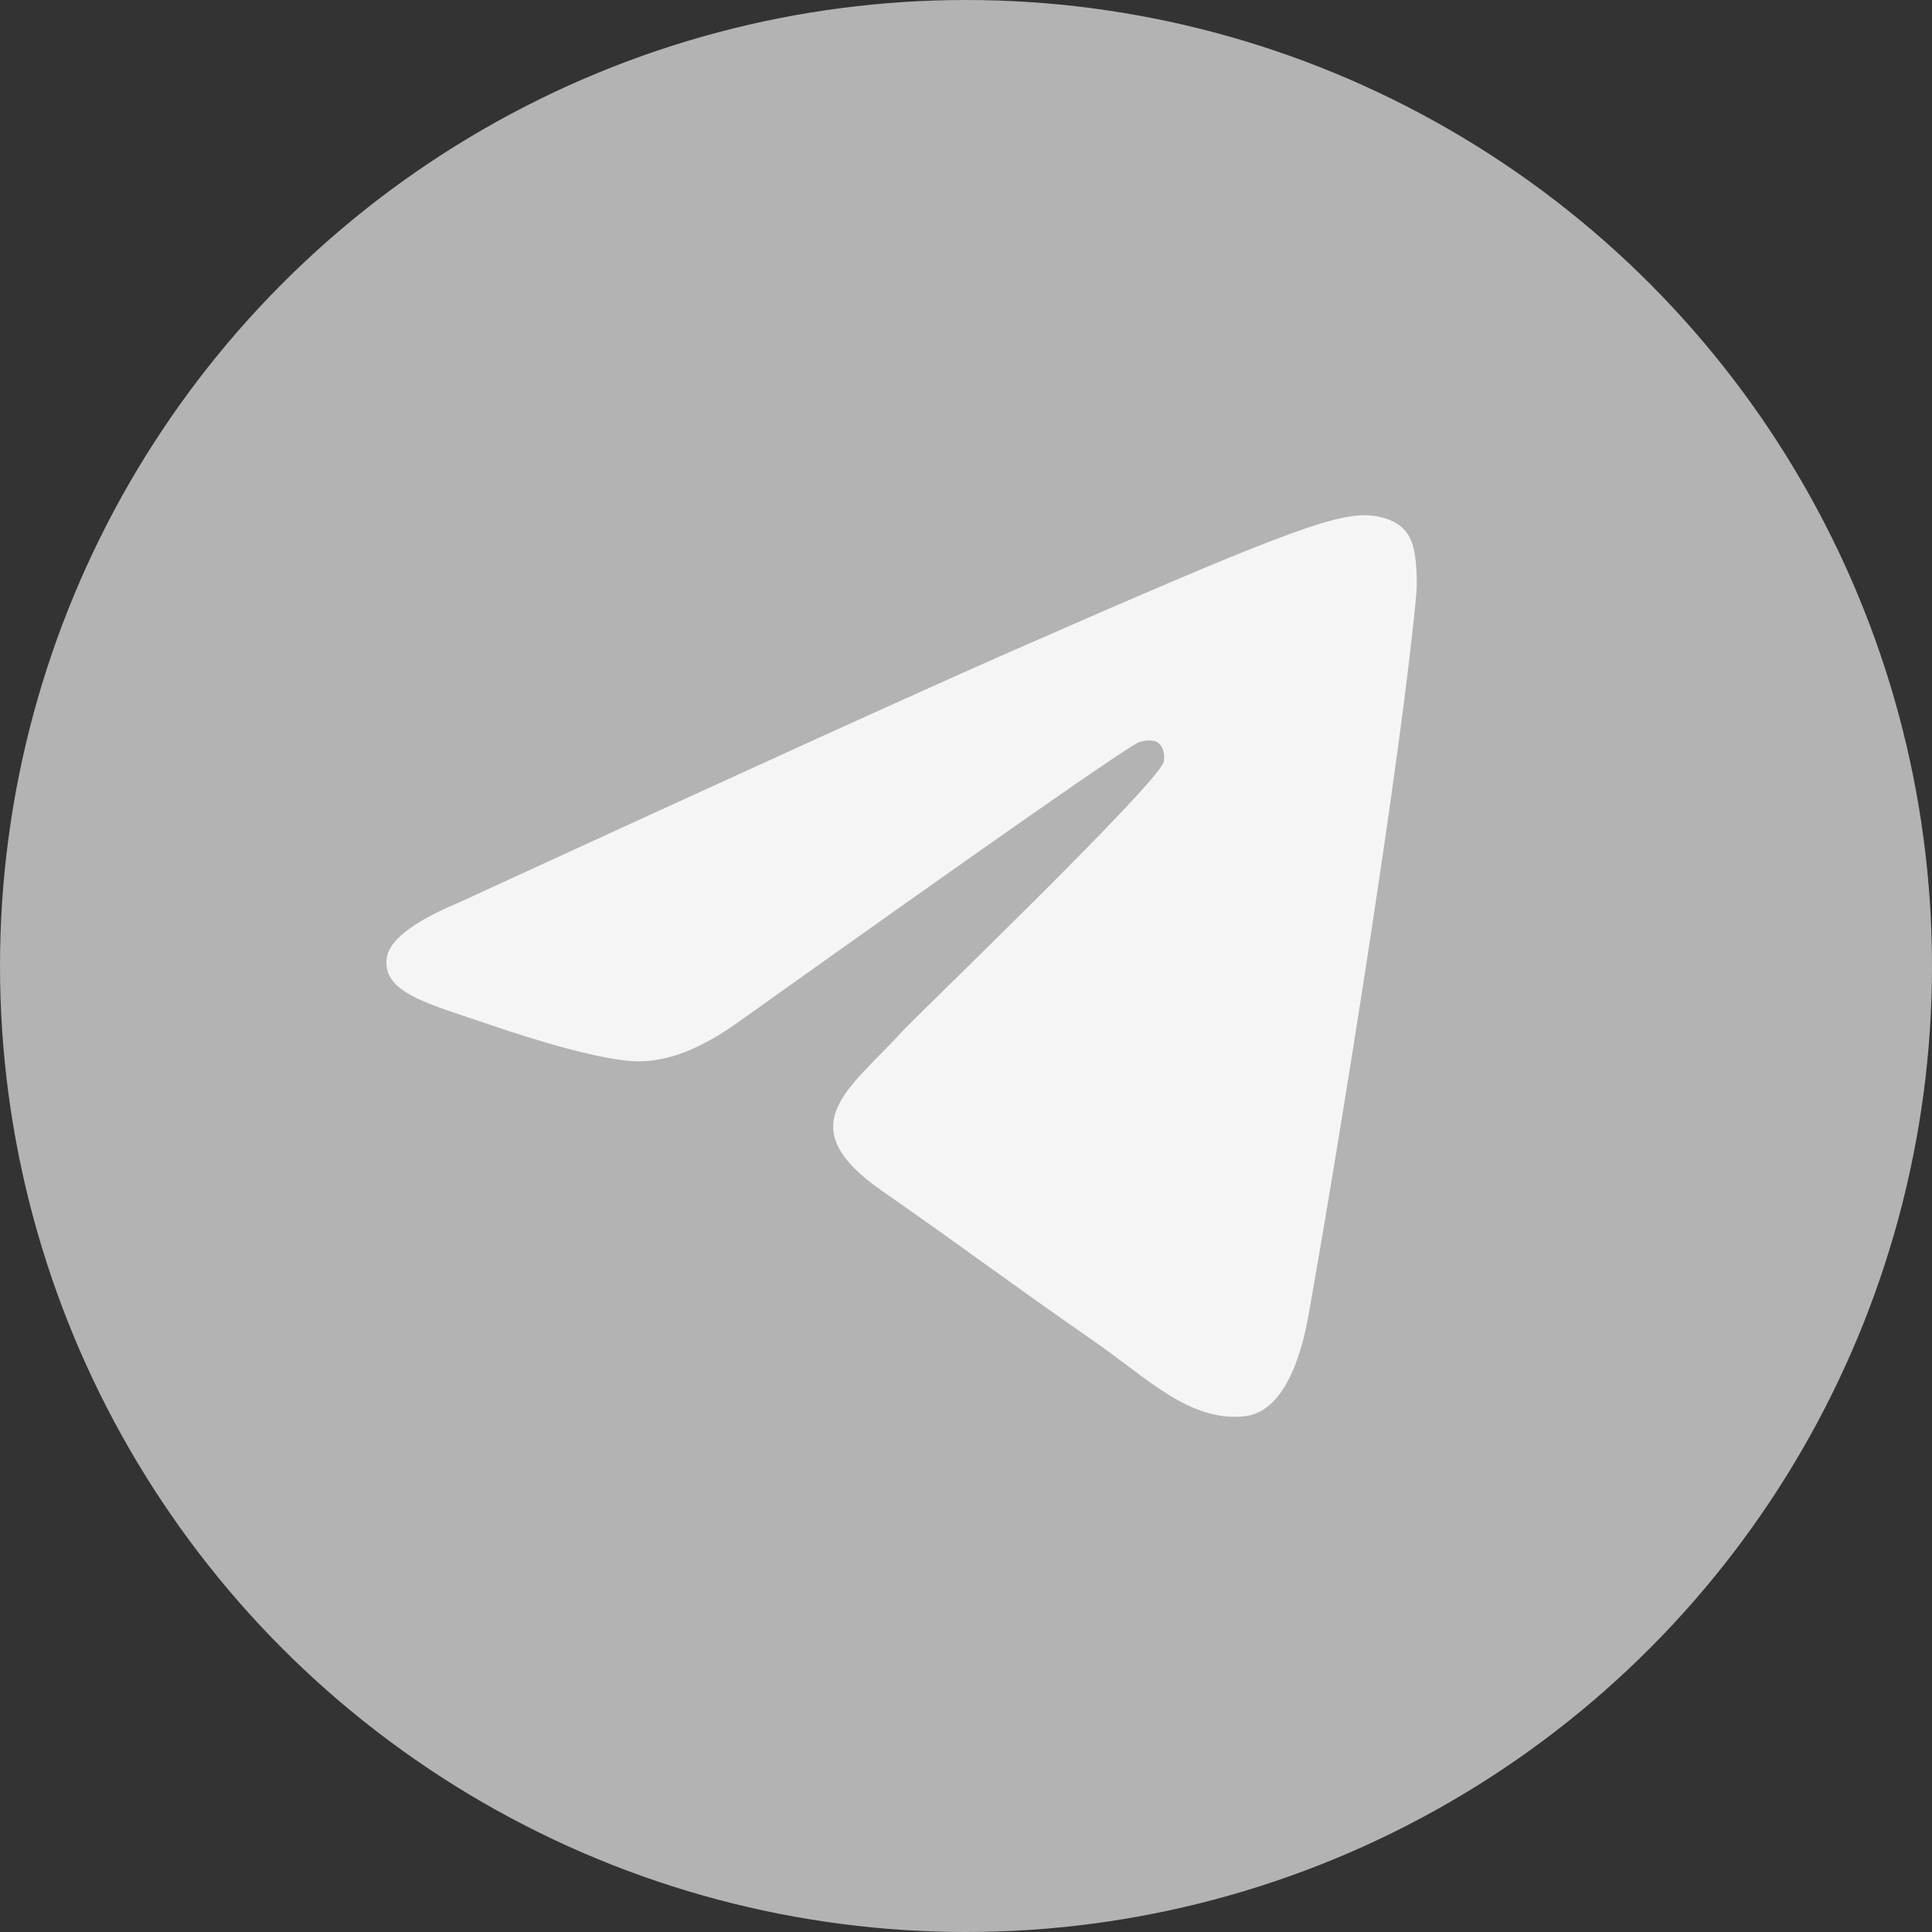
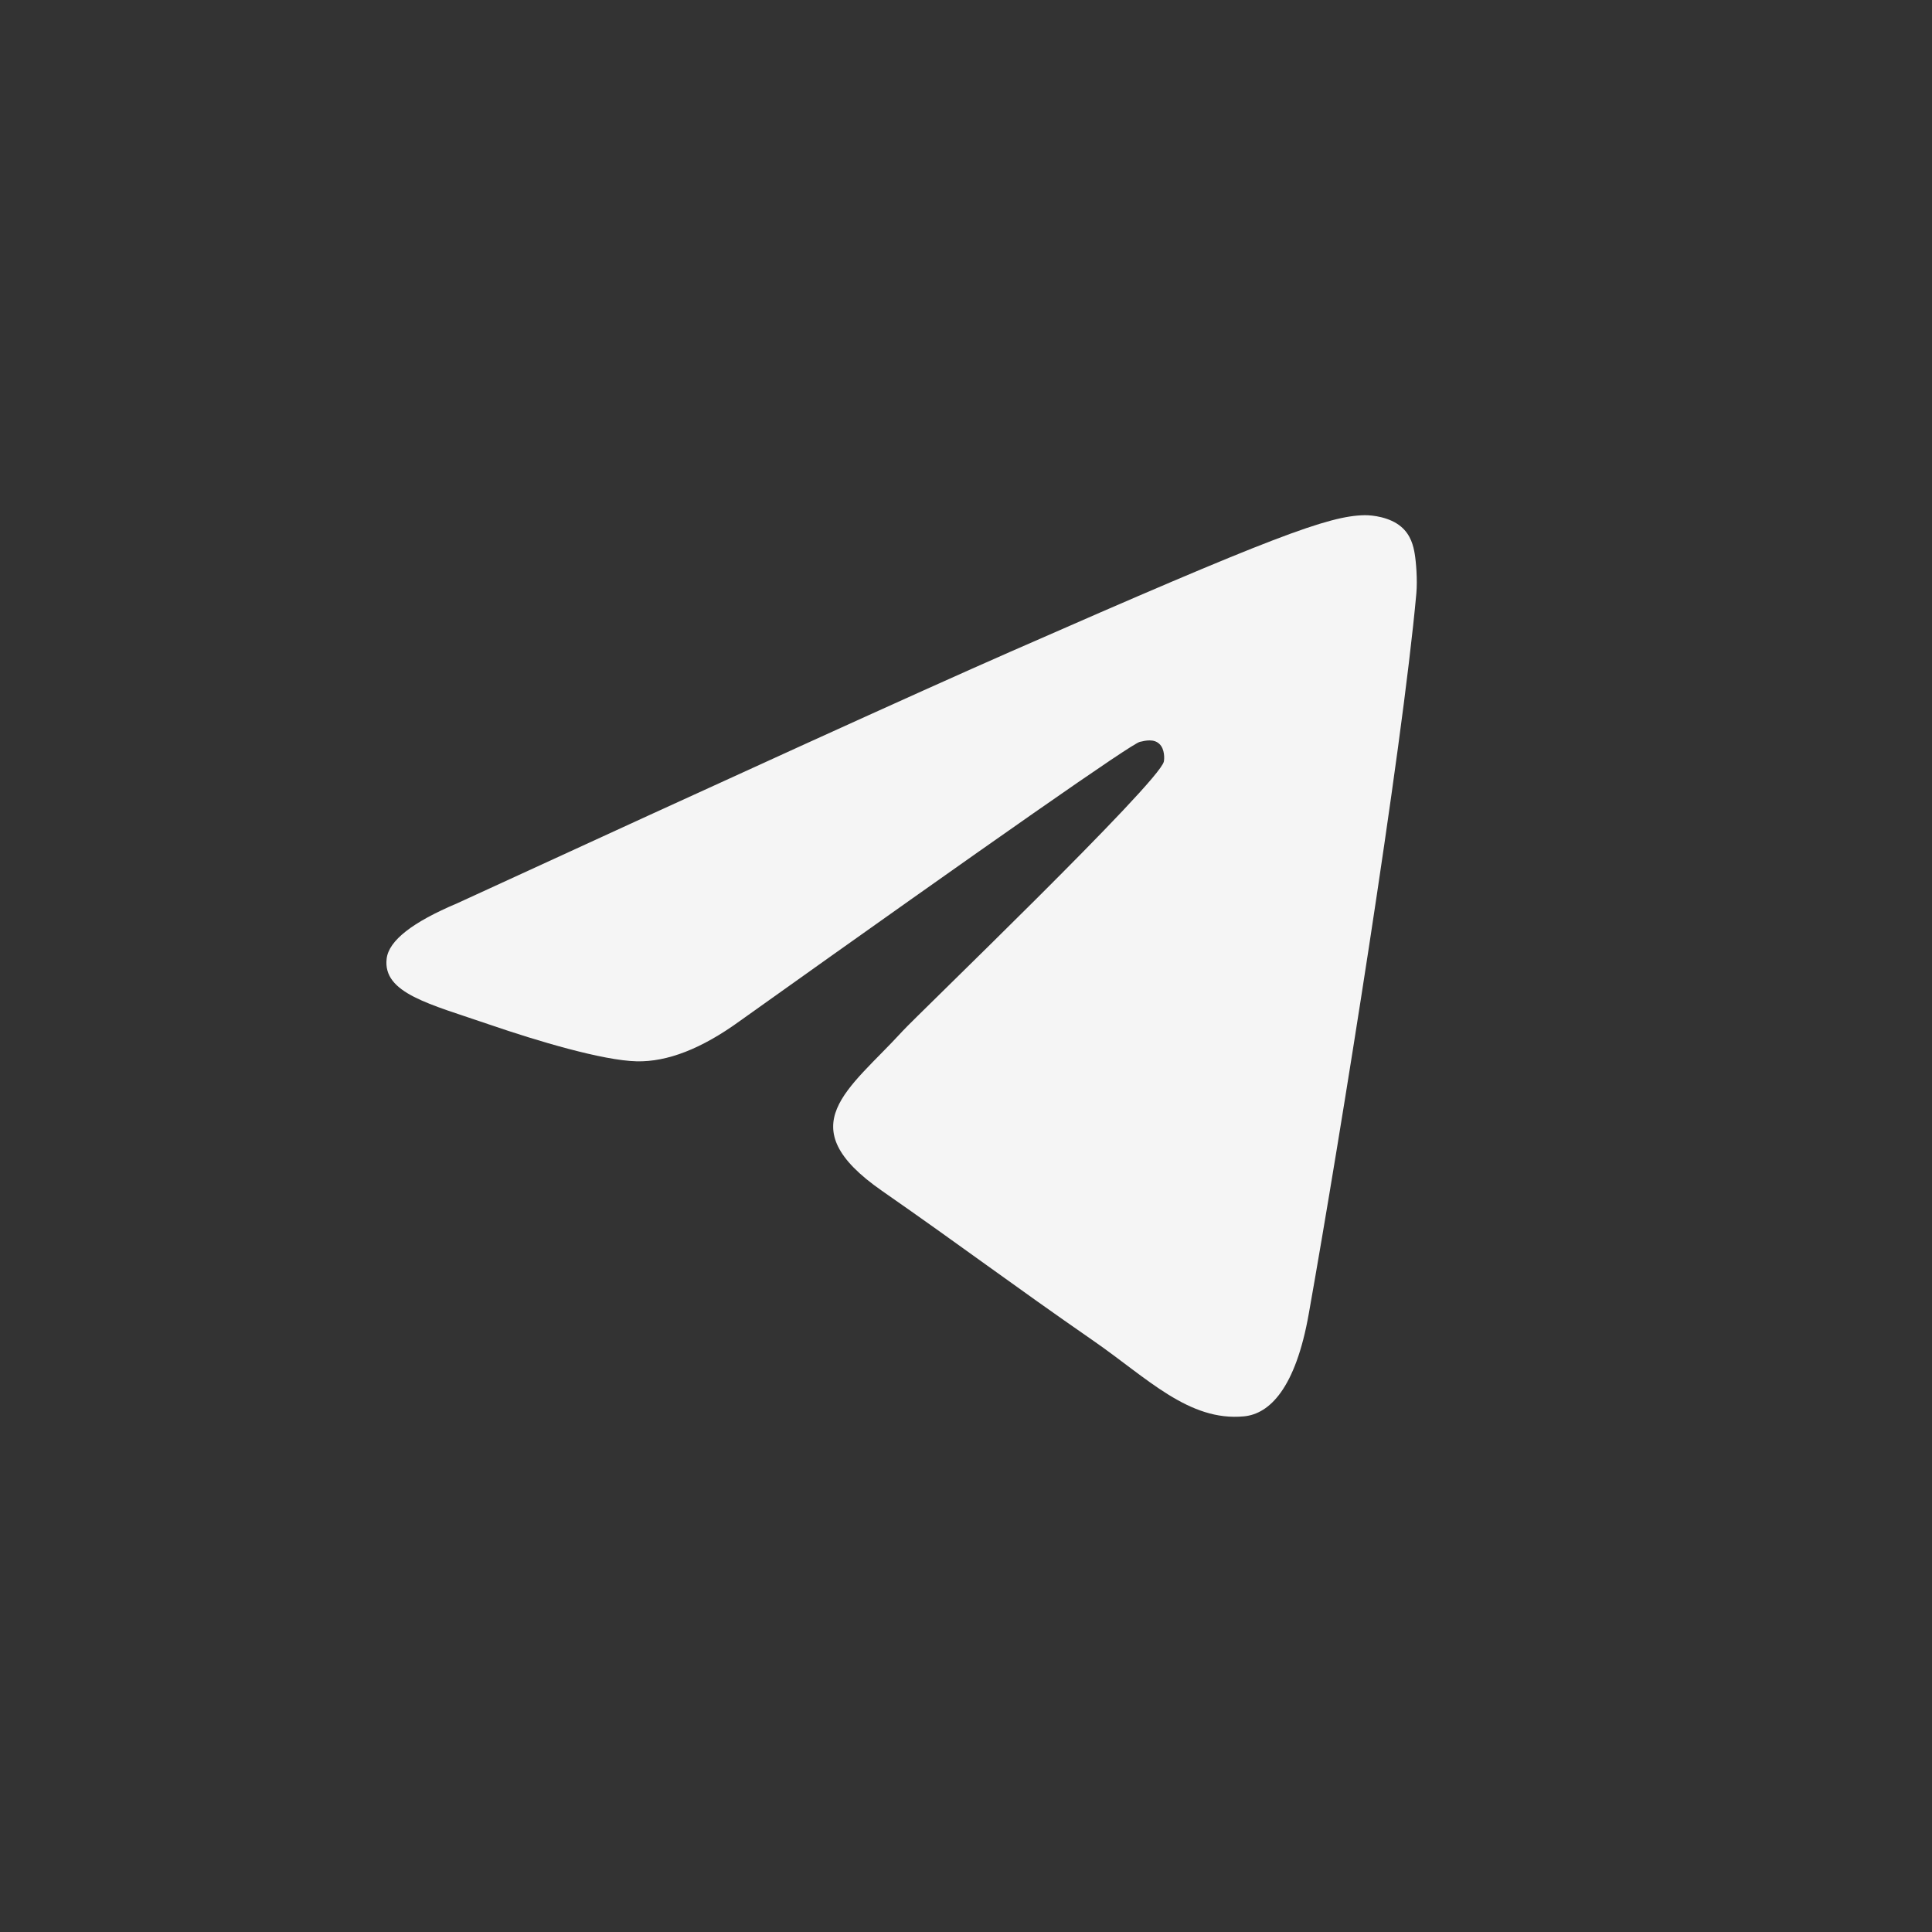
<svg xmlns="http://www.w3.org/2000/svg" width="30" height="30" fill="none">
  <rect width="100%" height="100%" fill="#333333" stroke="none" />
-   <circle cx="15" cy="15" r="15" fill="#B3B3B3" />
  <path fill-rule="evenodd" clip-rule="evenodd" d="M21.993 9.214c-.222 2.46-1.181 8.43-1.67 11.184-.206 1.166-.612 1.557-1.006 1.595-.856.083-1.506-.597-2.334-1.17-1.296-.898-2.03-1.457-3.288-2.332-1.455-1.012-.512-1.569.318-2.478.216-.238 3.986-3.859 4.059-4.187.009-.04.017-.194-.069-.274-.085-.082-.213-.054-.305-.032-.13.032-2.201 1.477-6.214 4.337-.588.426-1.12.634-1.598.623-.525-.012-1.538-.314-2.29-.572-.922-.317-1.656-.484-1.592-1.022.033-.28.399-.566 1.096-.86 4.295-1.975 7.159-3.278 8.592-3.907C19.783 8.322 20.633 8.01 21.188 8c.121-.002.394.029.57.18.15.128.19.3.21.422.02.12.044.396.025.612Z" fill="#F5F5F5" />
</svg>